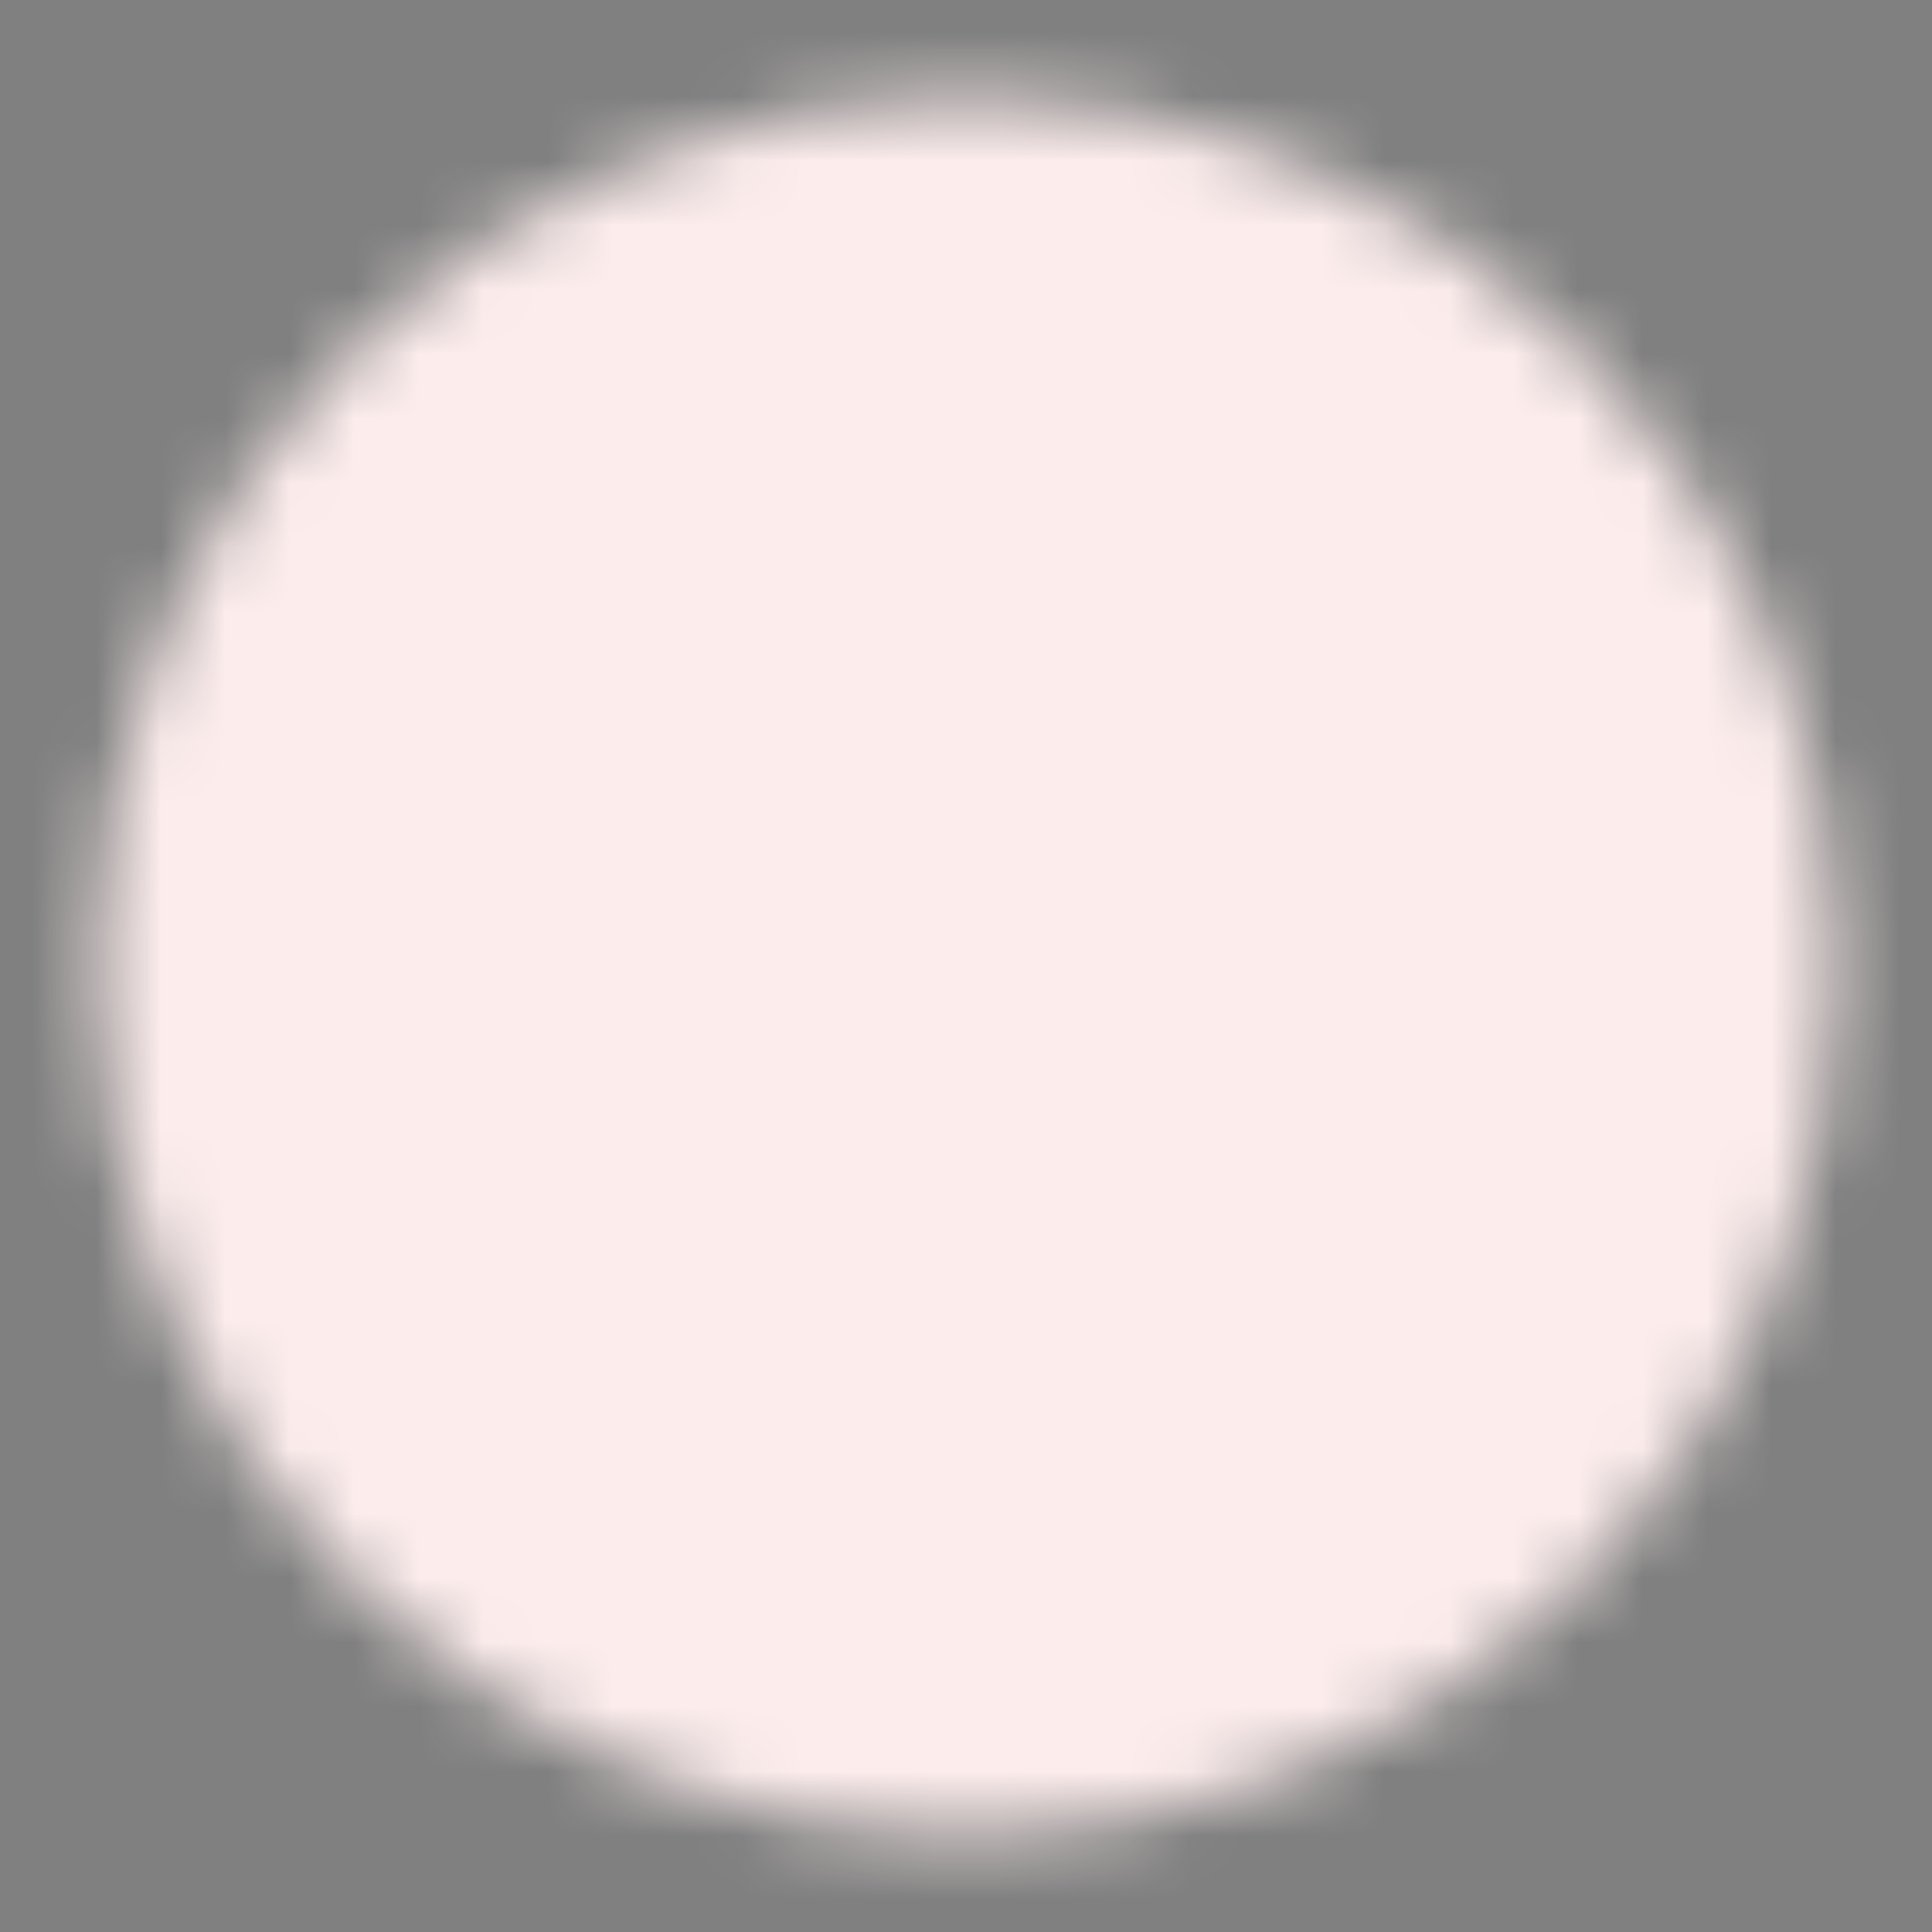
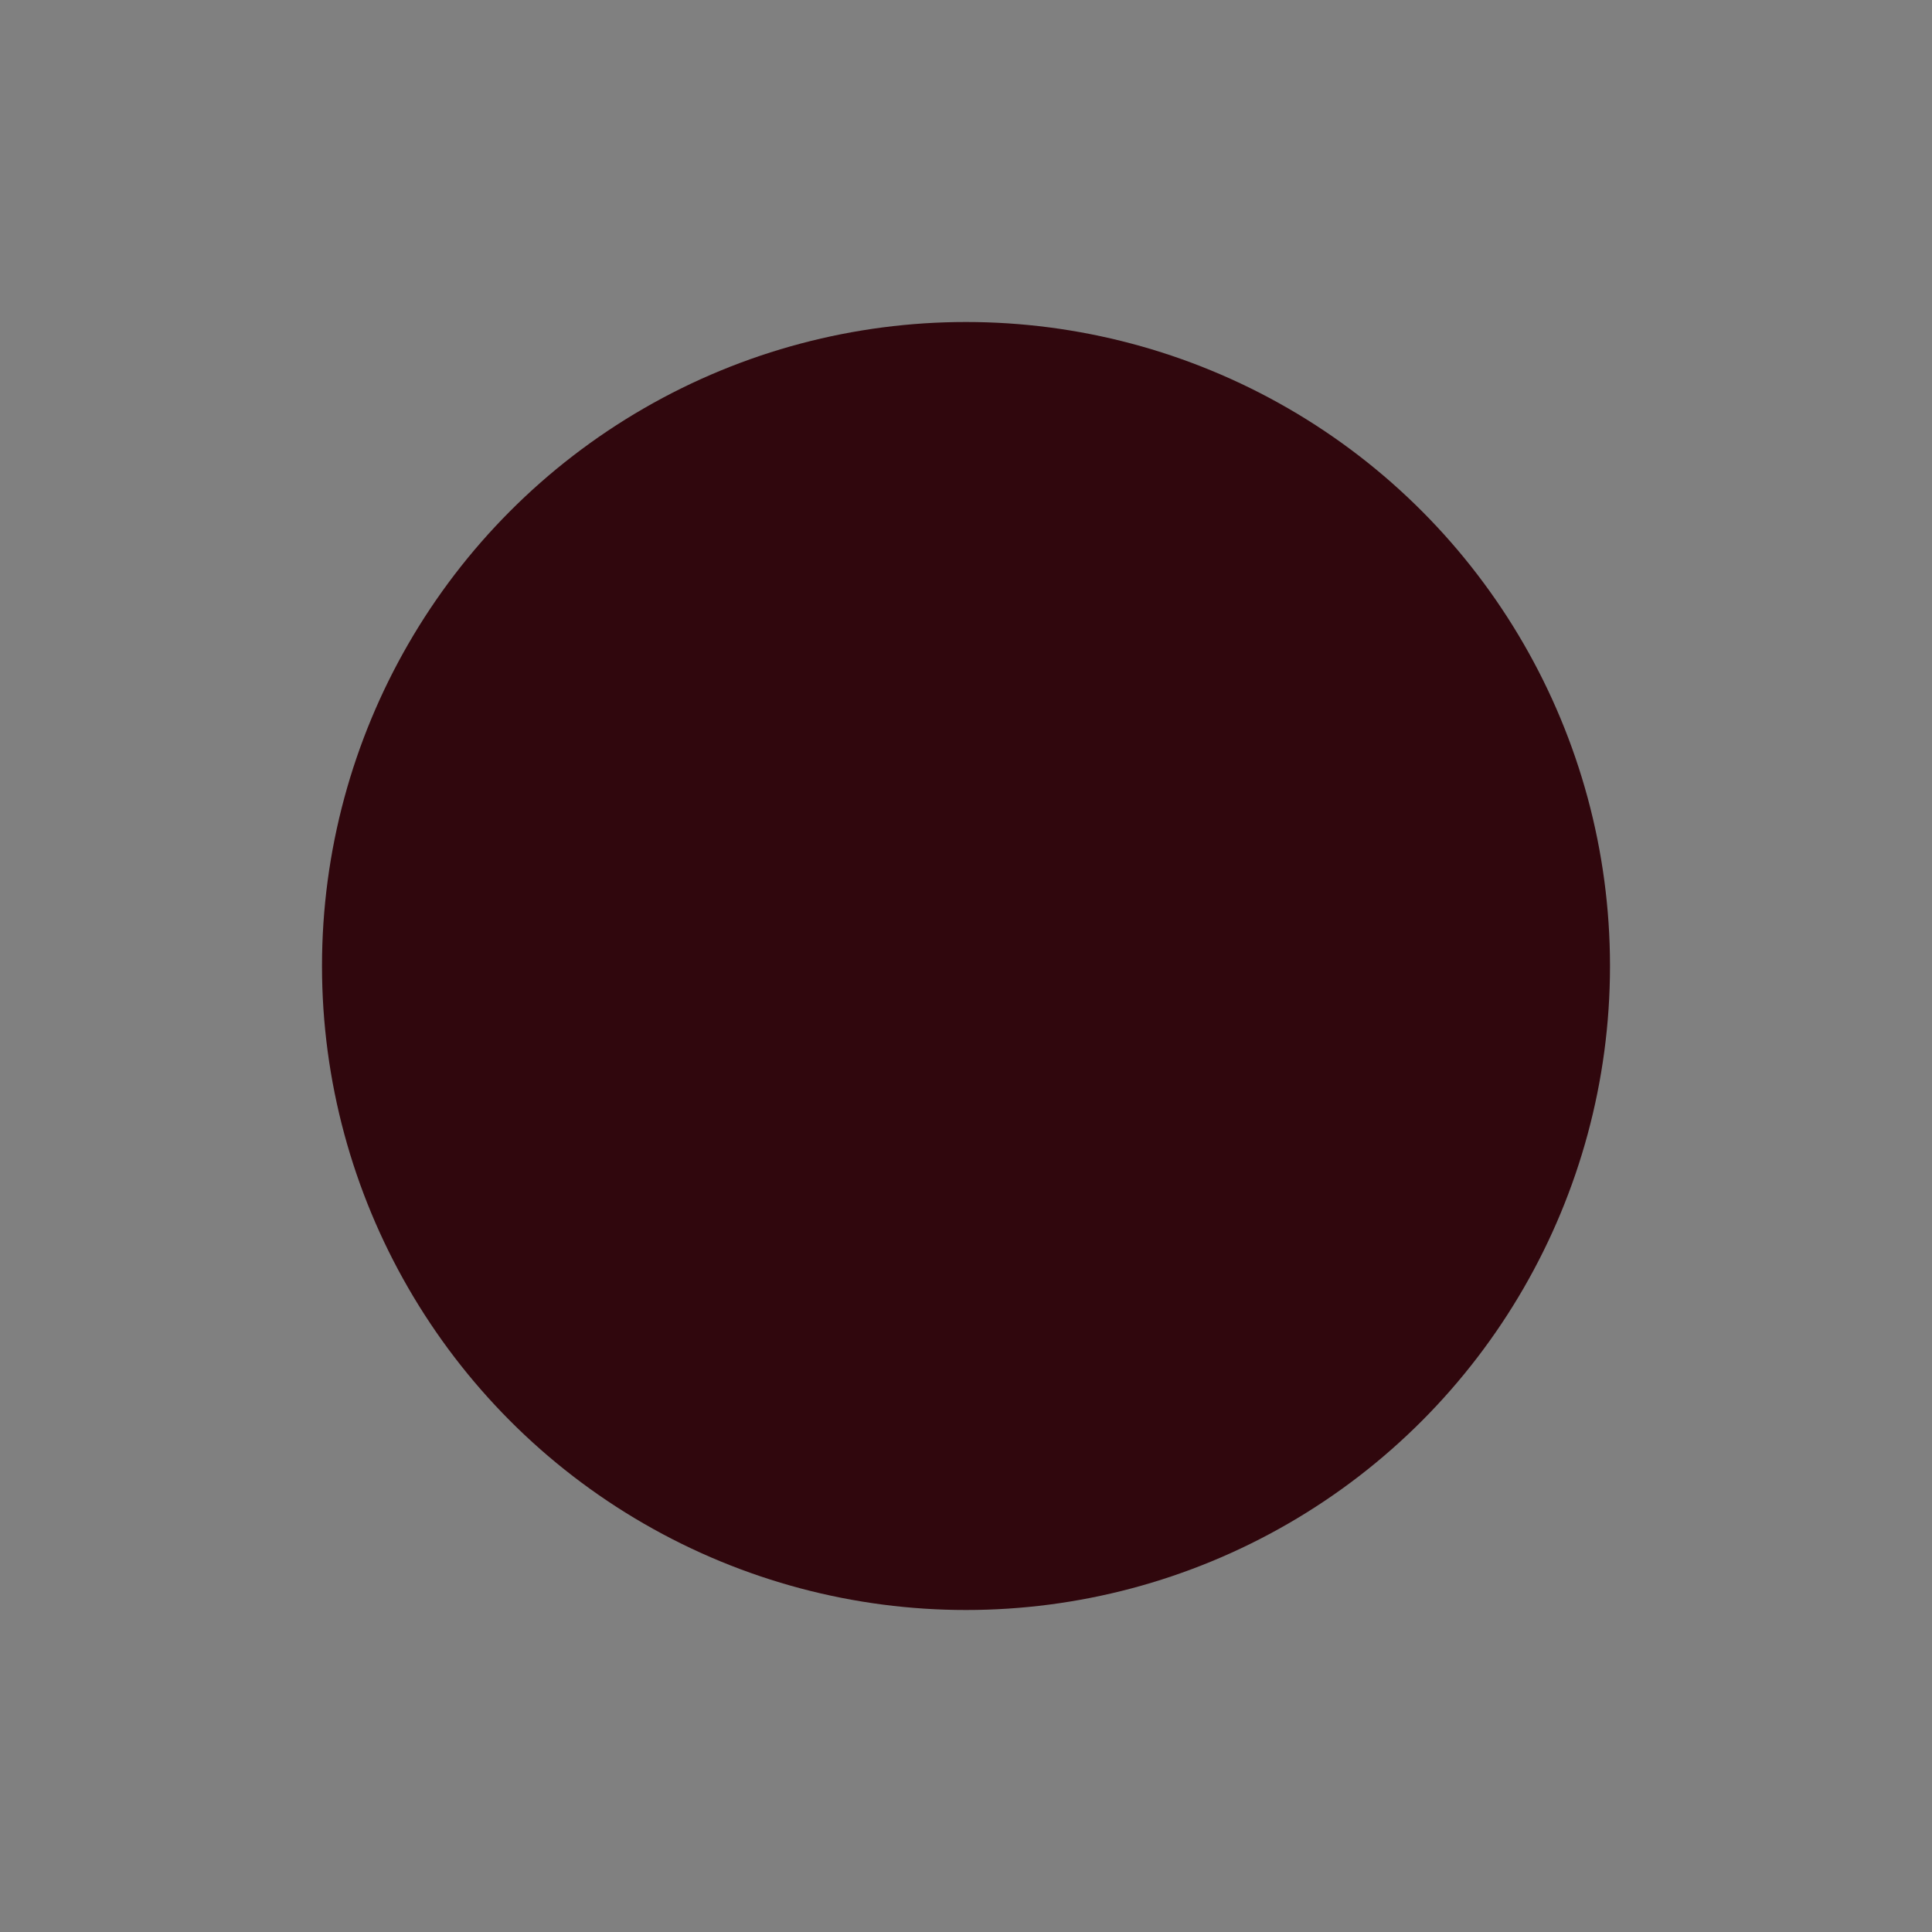
<svg xmlns="http://www.w3.org/2000/svg" width="30" height="30" viewBox="0 0 30 30" fill="none">
  <rect x="0" y="0" width="30" height="30" fill="#808080" stroke="none" />
  <circle cx="15" cy="15" r="10" fill="#30070D" />
  <mask id="mask0_725_577" style="mask-type:luminance" maskUnits="userSpaceOnUse" x="1" y="1" width="28" height="28">
    <path d="M15 27.5C16.642 27.502 18.268 27.18 19.785 26.551C21.302 25.923 22.679 25.001 23.839 23.839C25.001 22.679 25.923 21.302 26.551 19.785C27.18 18.268 27.502 16.642 27.5 15C27.502 13.358 27.18 11.732 26.551 10.215C25.923 8.698 25.001 7.321 23.839 6.161C22.679 4.999 21.302 4.077 19.785 3.449C18.268 2.82 16.642 2.498 15 2.5C13.358 2.498 11.732 2.82 10.215 3.449C8.698 4.077 7.321 4.999 6.161 6.161C4.999 7.321 4.077 8.698 3.449 10.215C2.82 11.732 2.498 13.358 2.5 15C2.498 16.642 2.82 18.268 3.449 19.785C4.077 21.302 4.999 22.679 6.161 23.839C7.321 25.001 8.698 25.923 10.215 26.551C11.732 27.18 13.358 27.502 15 27.5Z" fill="white" stroke="white" stroke-width="2" stroke-linejoin="round" />
-     <path d="M10 15L13.75 18.75L21.25 11.25" stroke="black" stroke-width="2" stroke-linecap="round" stroke-linejoin="round" />
  </mask>
  <g mask="url(#mask0_725_577)">
-     <path d="M0 0H30V30H0V0Z" fill="#FCECEC" />
+     <path d="M0 0V30H0V0Z" fill="#FCECEC" />
  </g>
</svg>